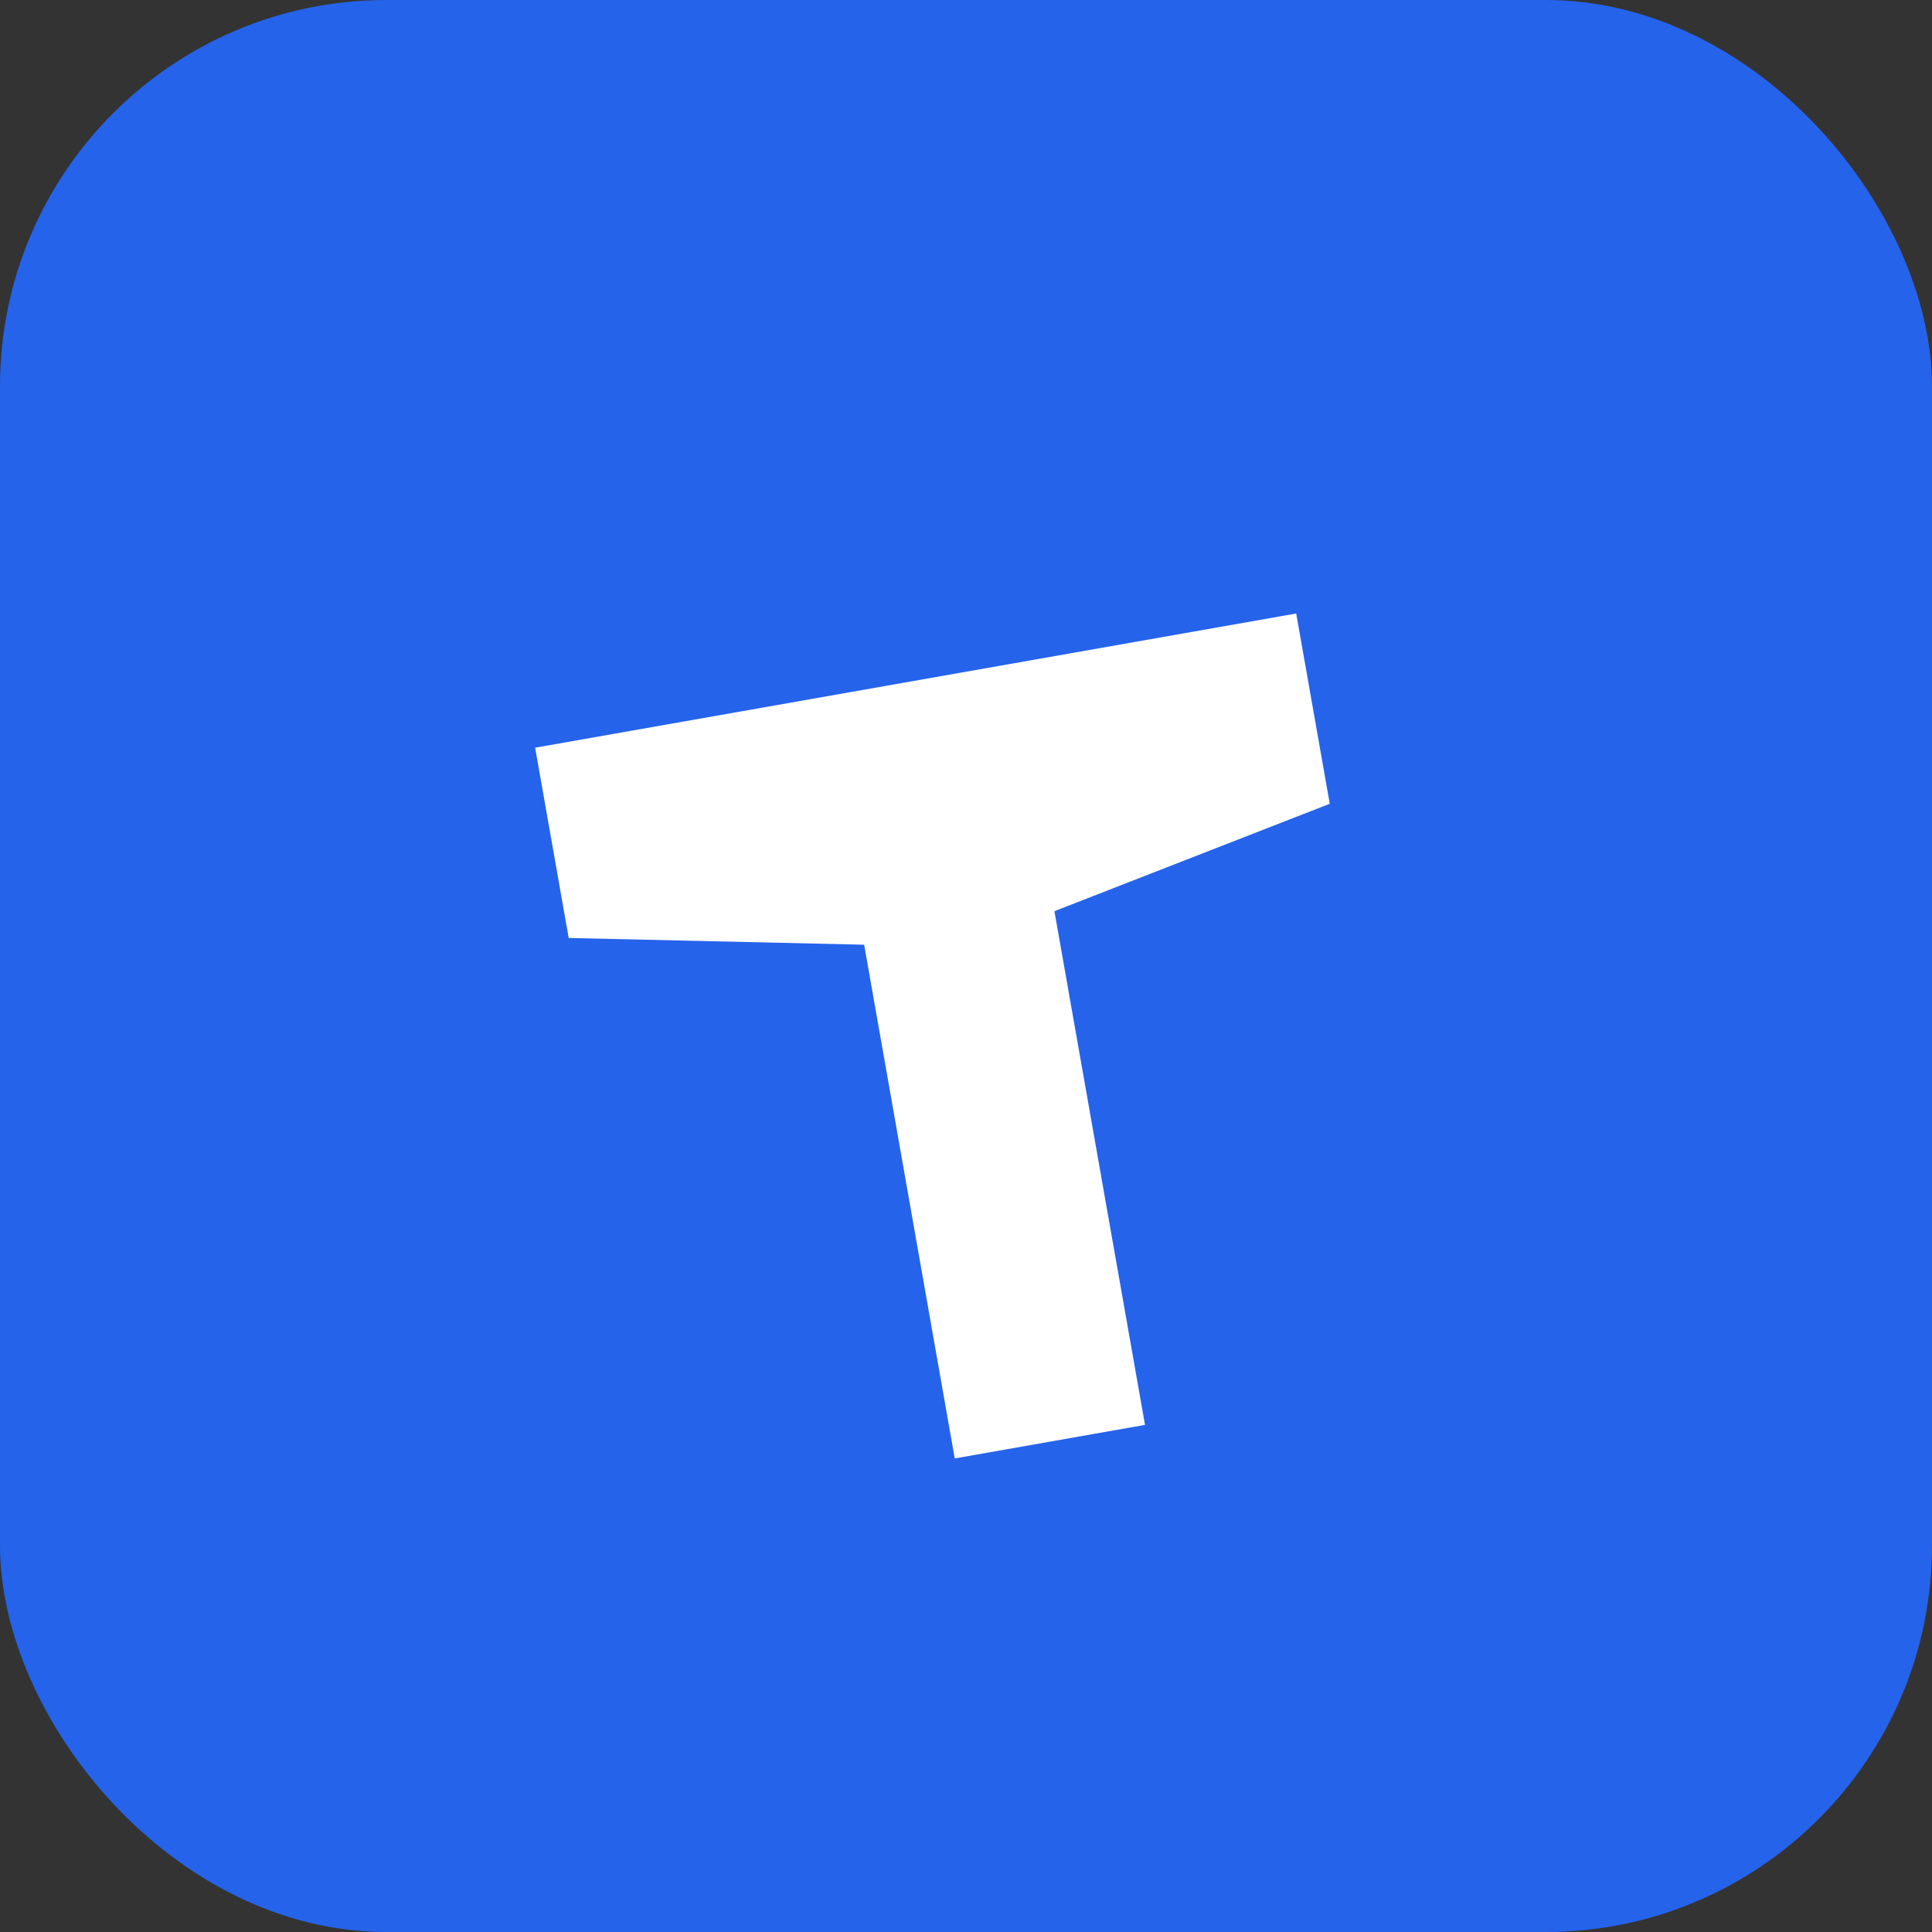
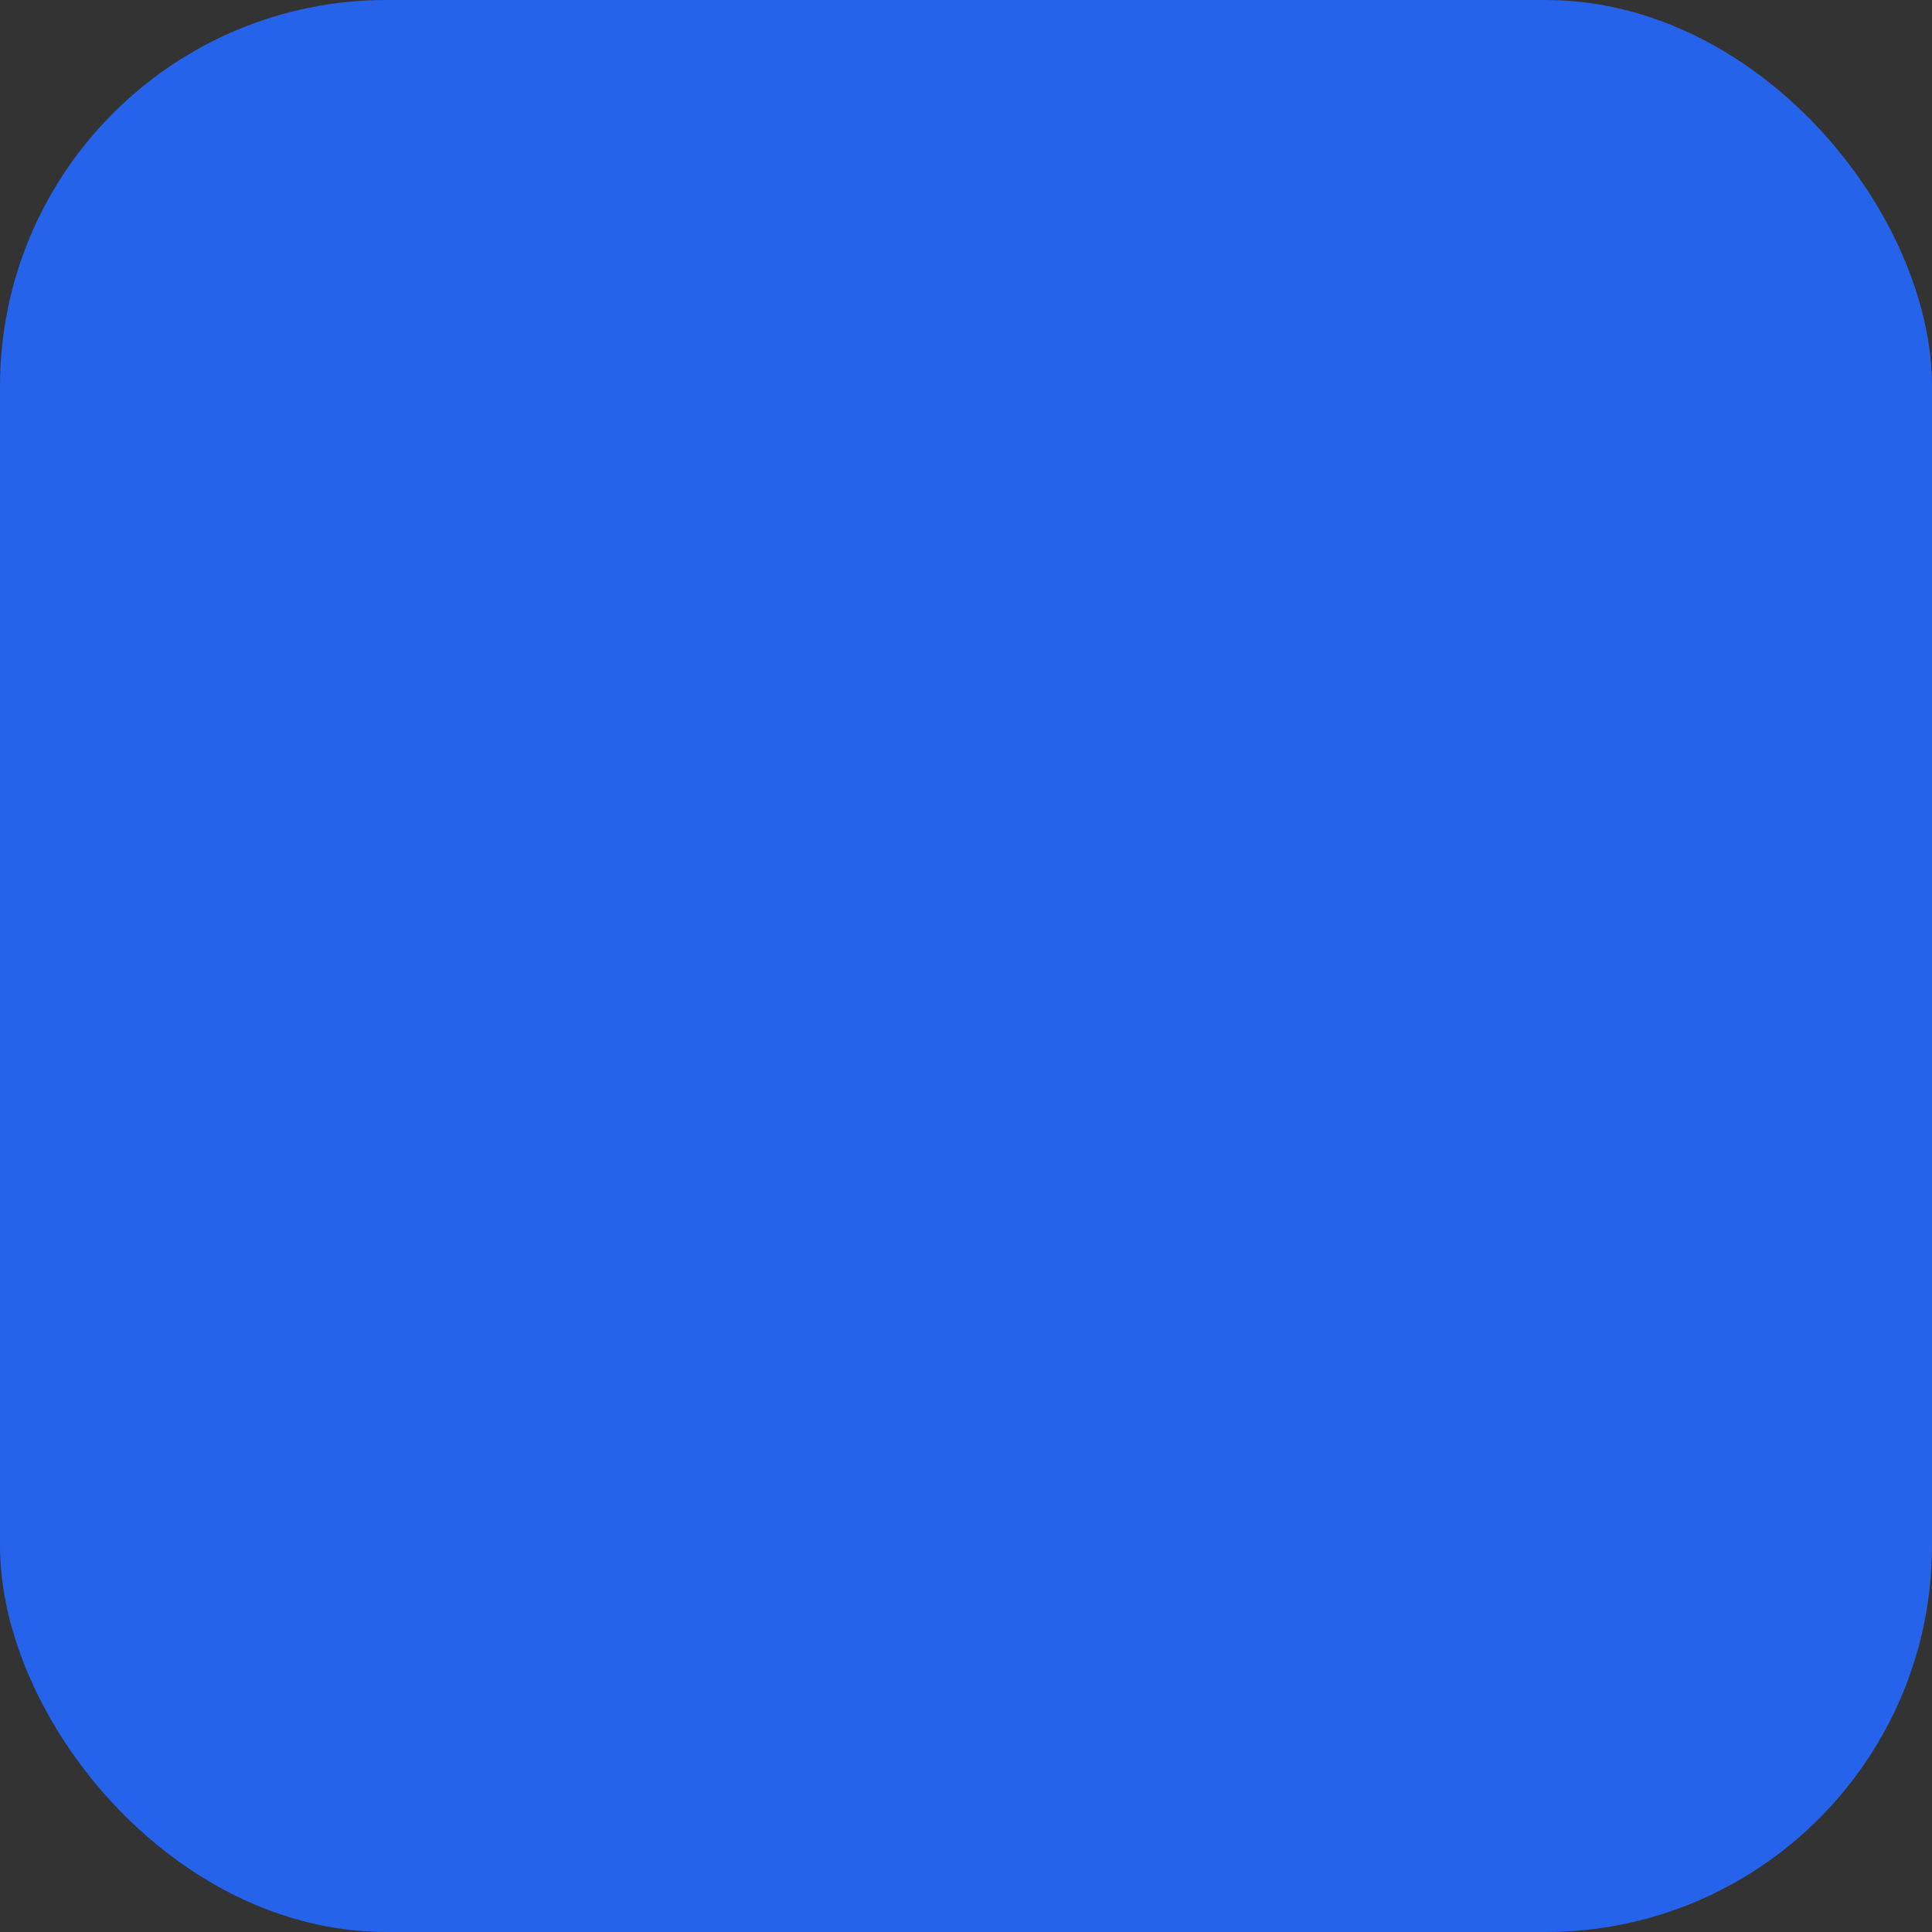
<svg xmlns="http://www.w3.org/2000/svg" viewBox="0 0 100 100">
  <rect x="0" y="0" width="100" height="100" fill="#333333" stroke="none" />
  <rect width="100" height="100" fill="#2563eb" rx="20" />
-   <path d="M 30 35 L 70 35 L 70 45 L 55 48 L 55 75 L 45 75 L 45 48 L 30 45 Z" fill="white" transform="rotate(-10 50 50)" />
</svg>